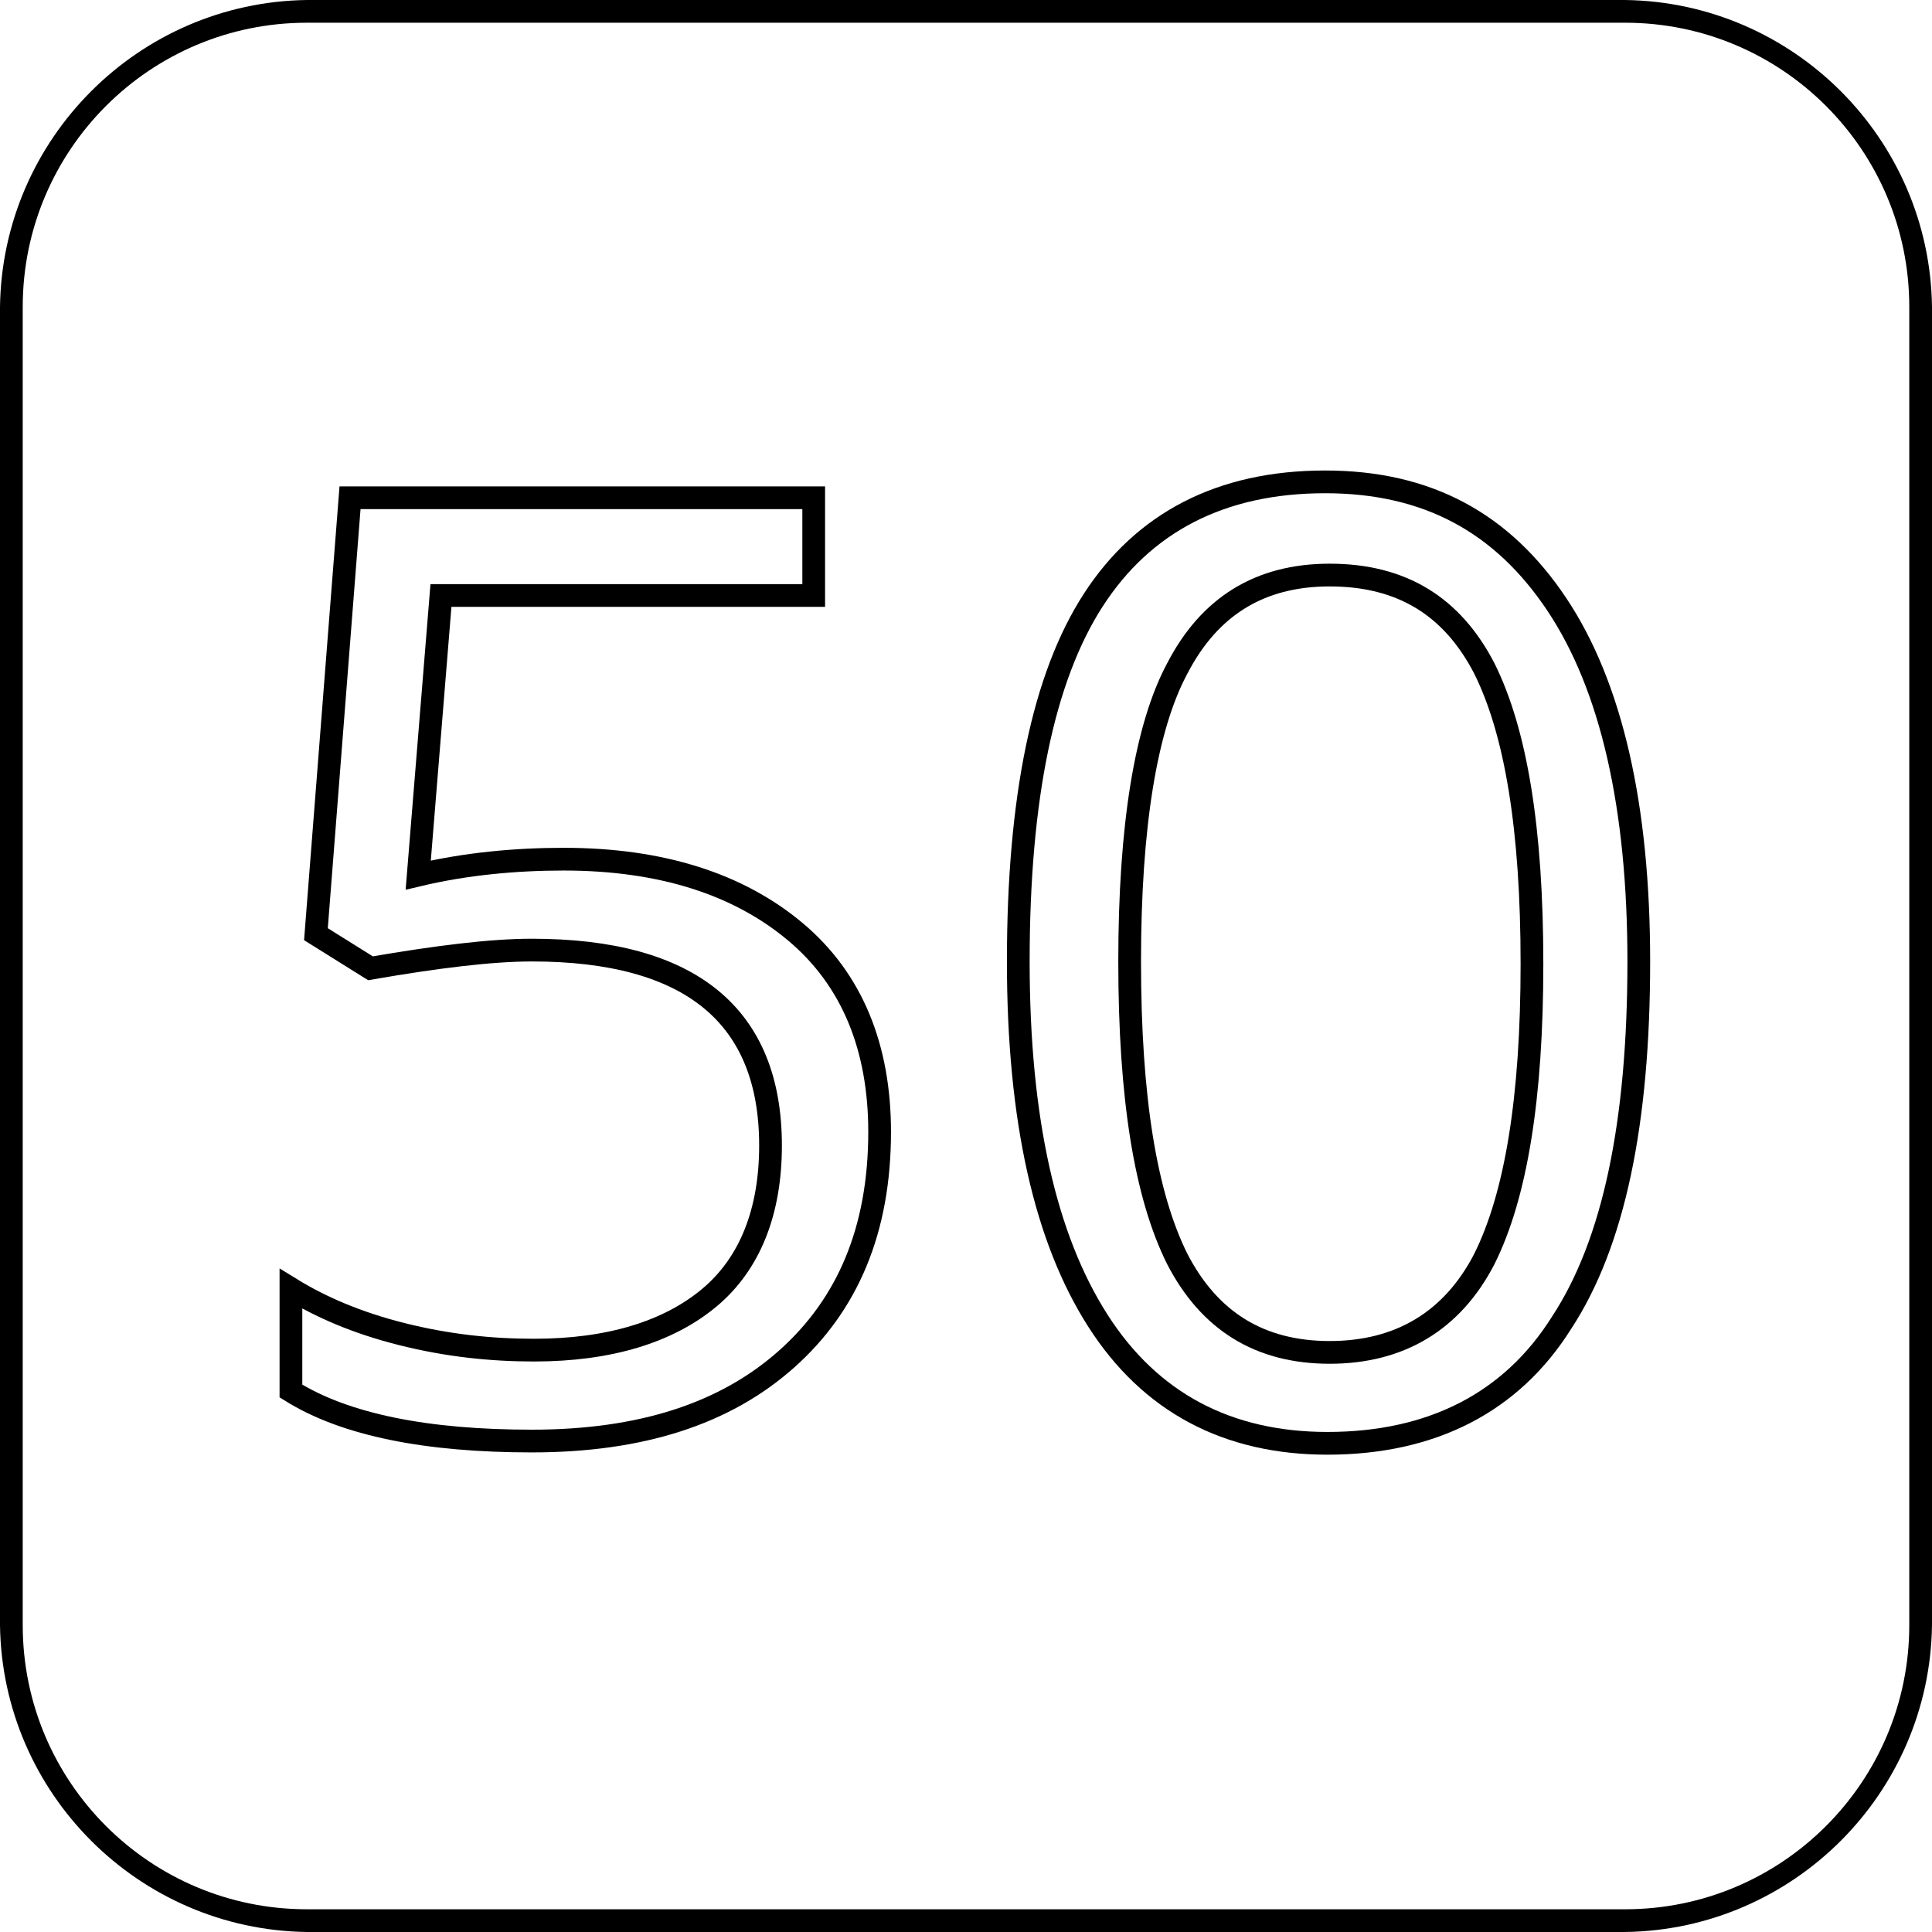
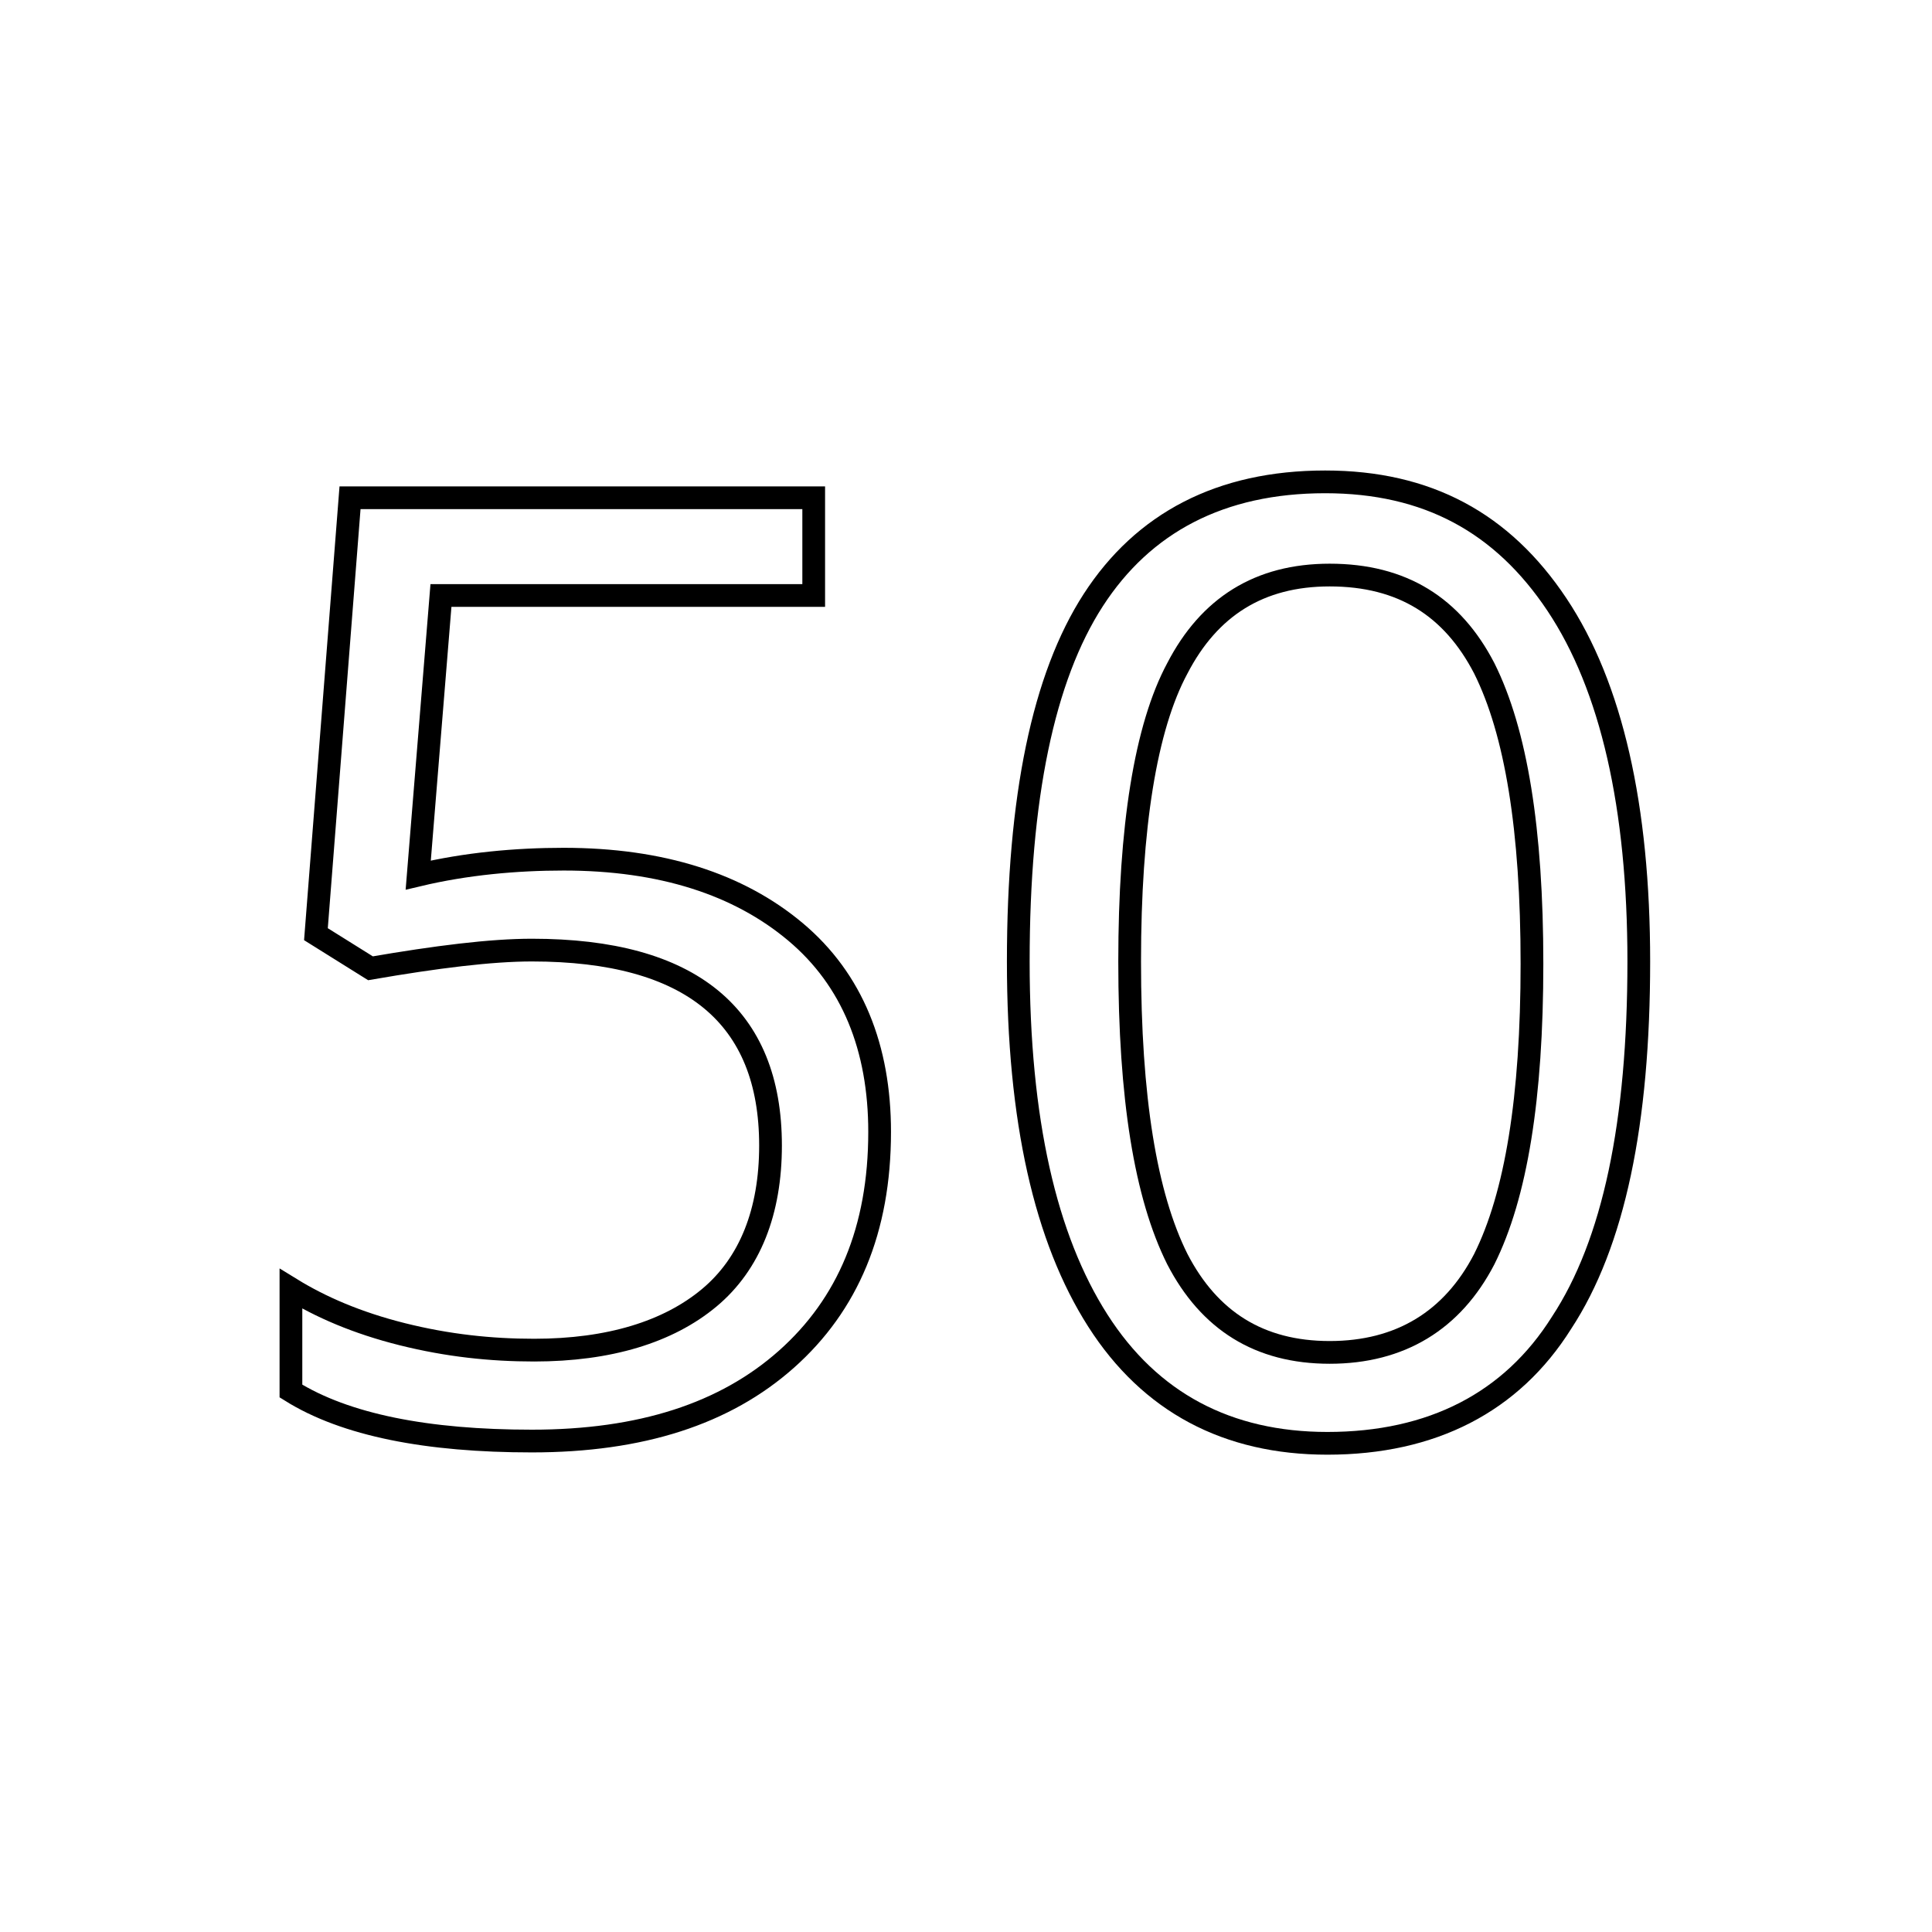
<svg xmlns="http://www.w3.org/2000/svg" version="1.1" id="Layer_1" x="0px" y="0px" viewBox="0 0 85 85" style="enable-background:new 0 0 85 85;" xml:space="preserve">
  <style type="text/css">
	.st0{fill:none;stroke:#000000;}
</style>
  <g>
-     <path d="M71.5,1C78.4,1,84,6.6,84,13.5v58C84,78.4,78.4,84,71.5,84h-58C6.6,84,1,78.4,1,71.5v-58C1,6.6,6.6,1,13.5,1H71.5 M71.5,0   h-58C6.1,0.1,0.1,6.1,0,13.5v58C0.1,78.9,6.1,84.9,13.5,85h58c7.4-0.1,13.4-6.1,13.5-13.5v-58C84.9,6.1,78.9,0.1,71.5,0z" />
-   </g>
+     </g>
  <g>
    <path class="st0" d="M24.8,37.8c4.3,0,7.7,1.1,10.2,3.2s3.7,5.1,3.7,8.8c0,4.3-1.4,7.6-4.1,10c-2.7,2.4-6.4,3.6-11.2,3.6   c-4.6,0-8.2-0.7-10.6-2.2v-4.5c1.3,0.8,2.9,1.5,4.9,2s3.9,0.7,5.8,0.7c3.3,0,5.9-0.8,7.7-2.3s2.7-3.8,2.7-6.7   c0-5.7-3.5-8.6-10.5-8.6c-1.8,0-4.2,0.3-7.1,0.8l-2.4-1.5l1.5-19.2h20.4v4.3H19.4l-1,12.3C20.5,38,22.7,37.8,24.8,37.8z" />
    <path class="st0" d="M72.1,42.3c0,7.1-1.1,12.4-3.4,15.9c-2.2,3.5-5.7,5.3-10.3,5.3c-4.4,0-7.8-1.8-10.1-5.4   c-2.3-3.6-3.5-8.8-3.5-15.8c0-7.2,1.1-12.5,3.3-15.9s5.6-5.2,10.2-5.2c4.5,0,7.8,1.8,10.2,5.4S72.1,35.5,72.1,42.3z M49.7,42.3   c0,6,0.7,10.3,2.1,13.1c1.4,2.7,3.6,4.1,6.7,4.1c3.1,0,5.4-1.4,6.8-4.1c1.4-2.8,2.1-7.1,2.1-13s-0.7-10.2-2.1-13   c-1.4-2.7-3.6-4.1-6.8-4.1c-3.1,0-5.3,1.4-6.7,4.1C50.4,32,49.7,36.4,49.7,42.3z" />
  </g>
</svg>